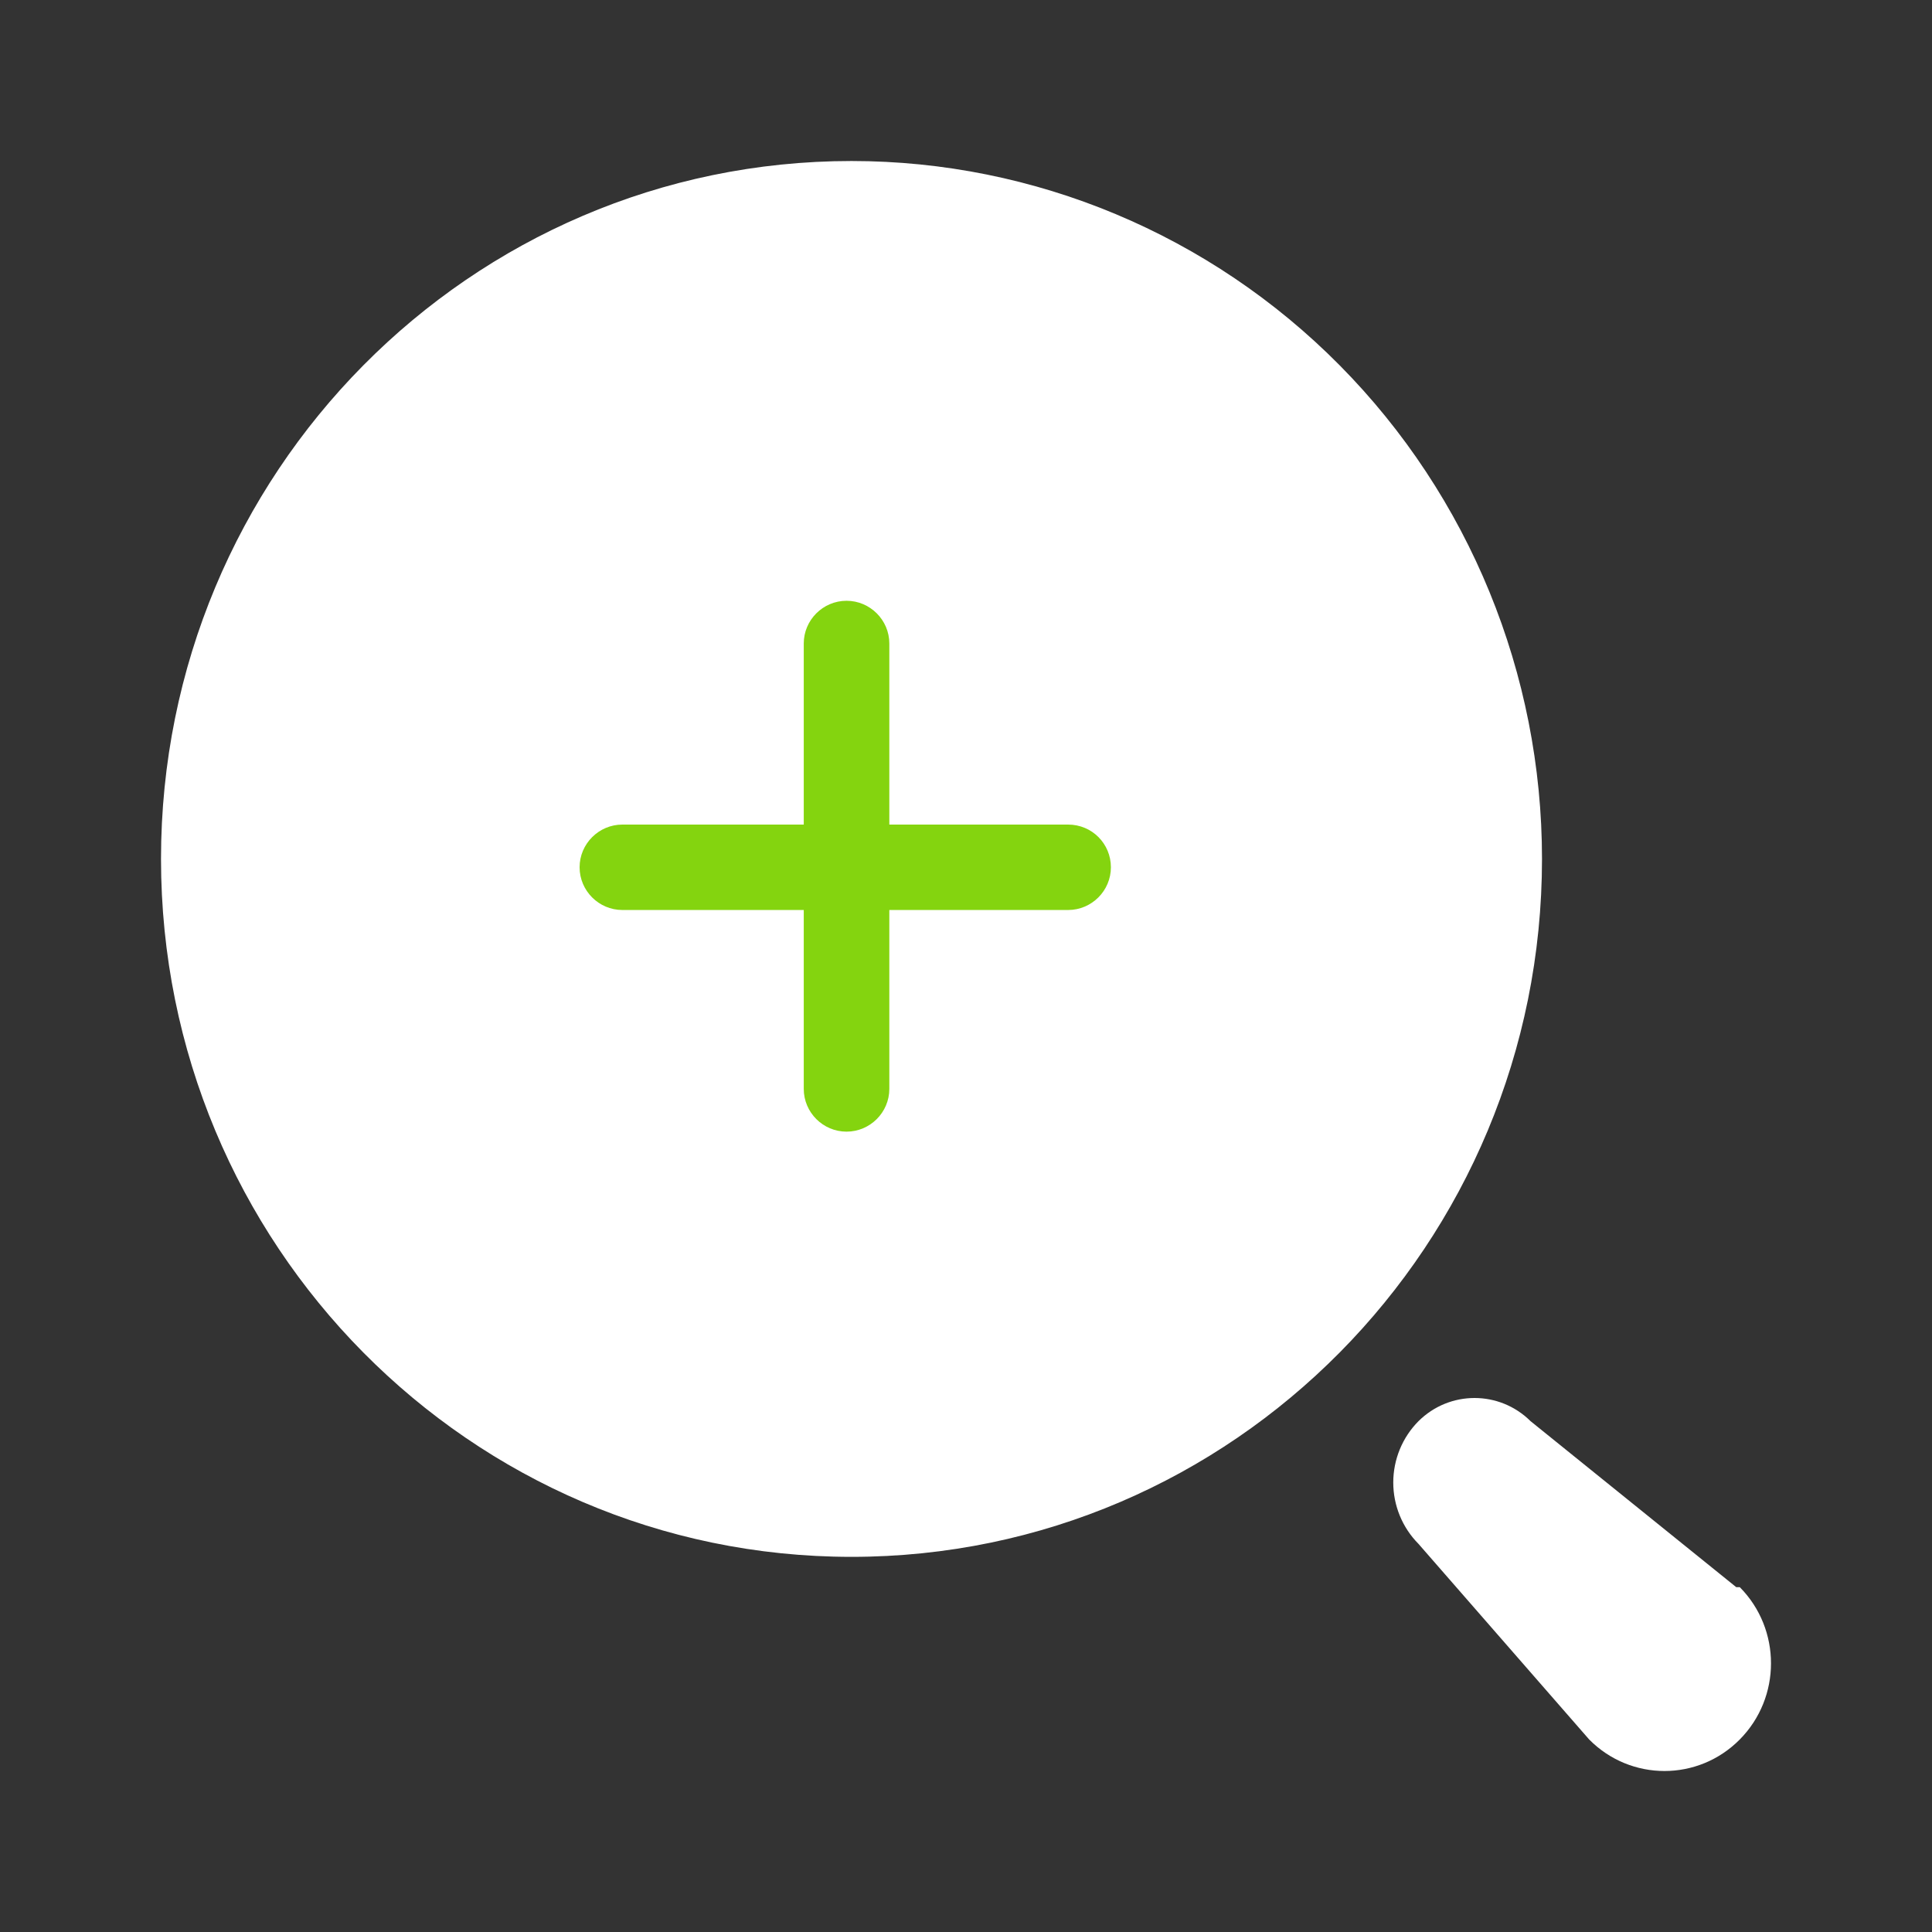
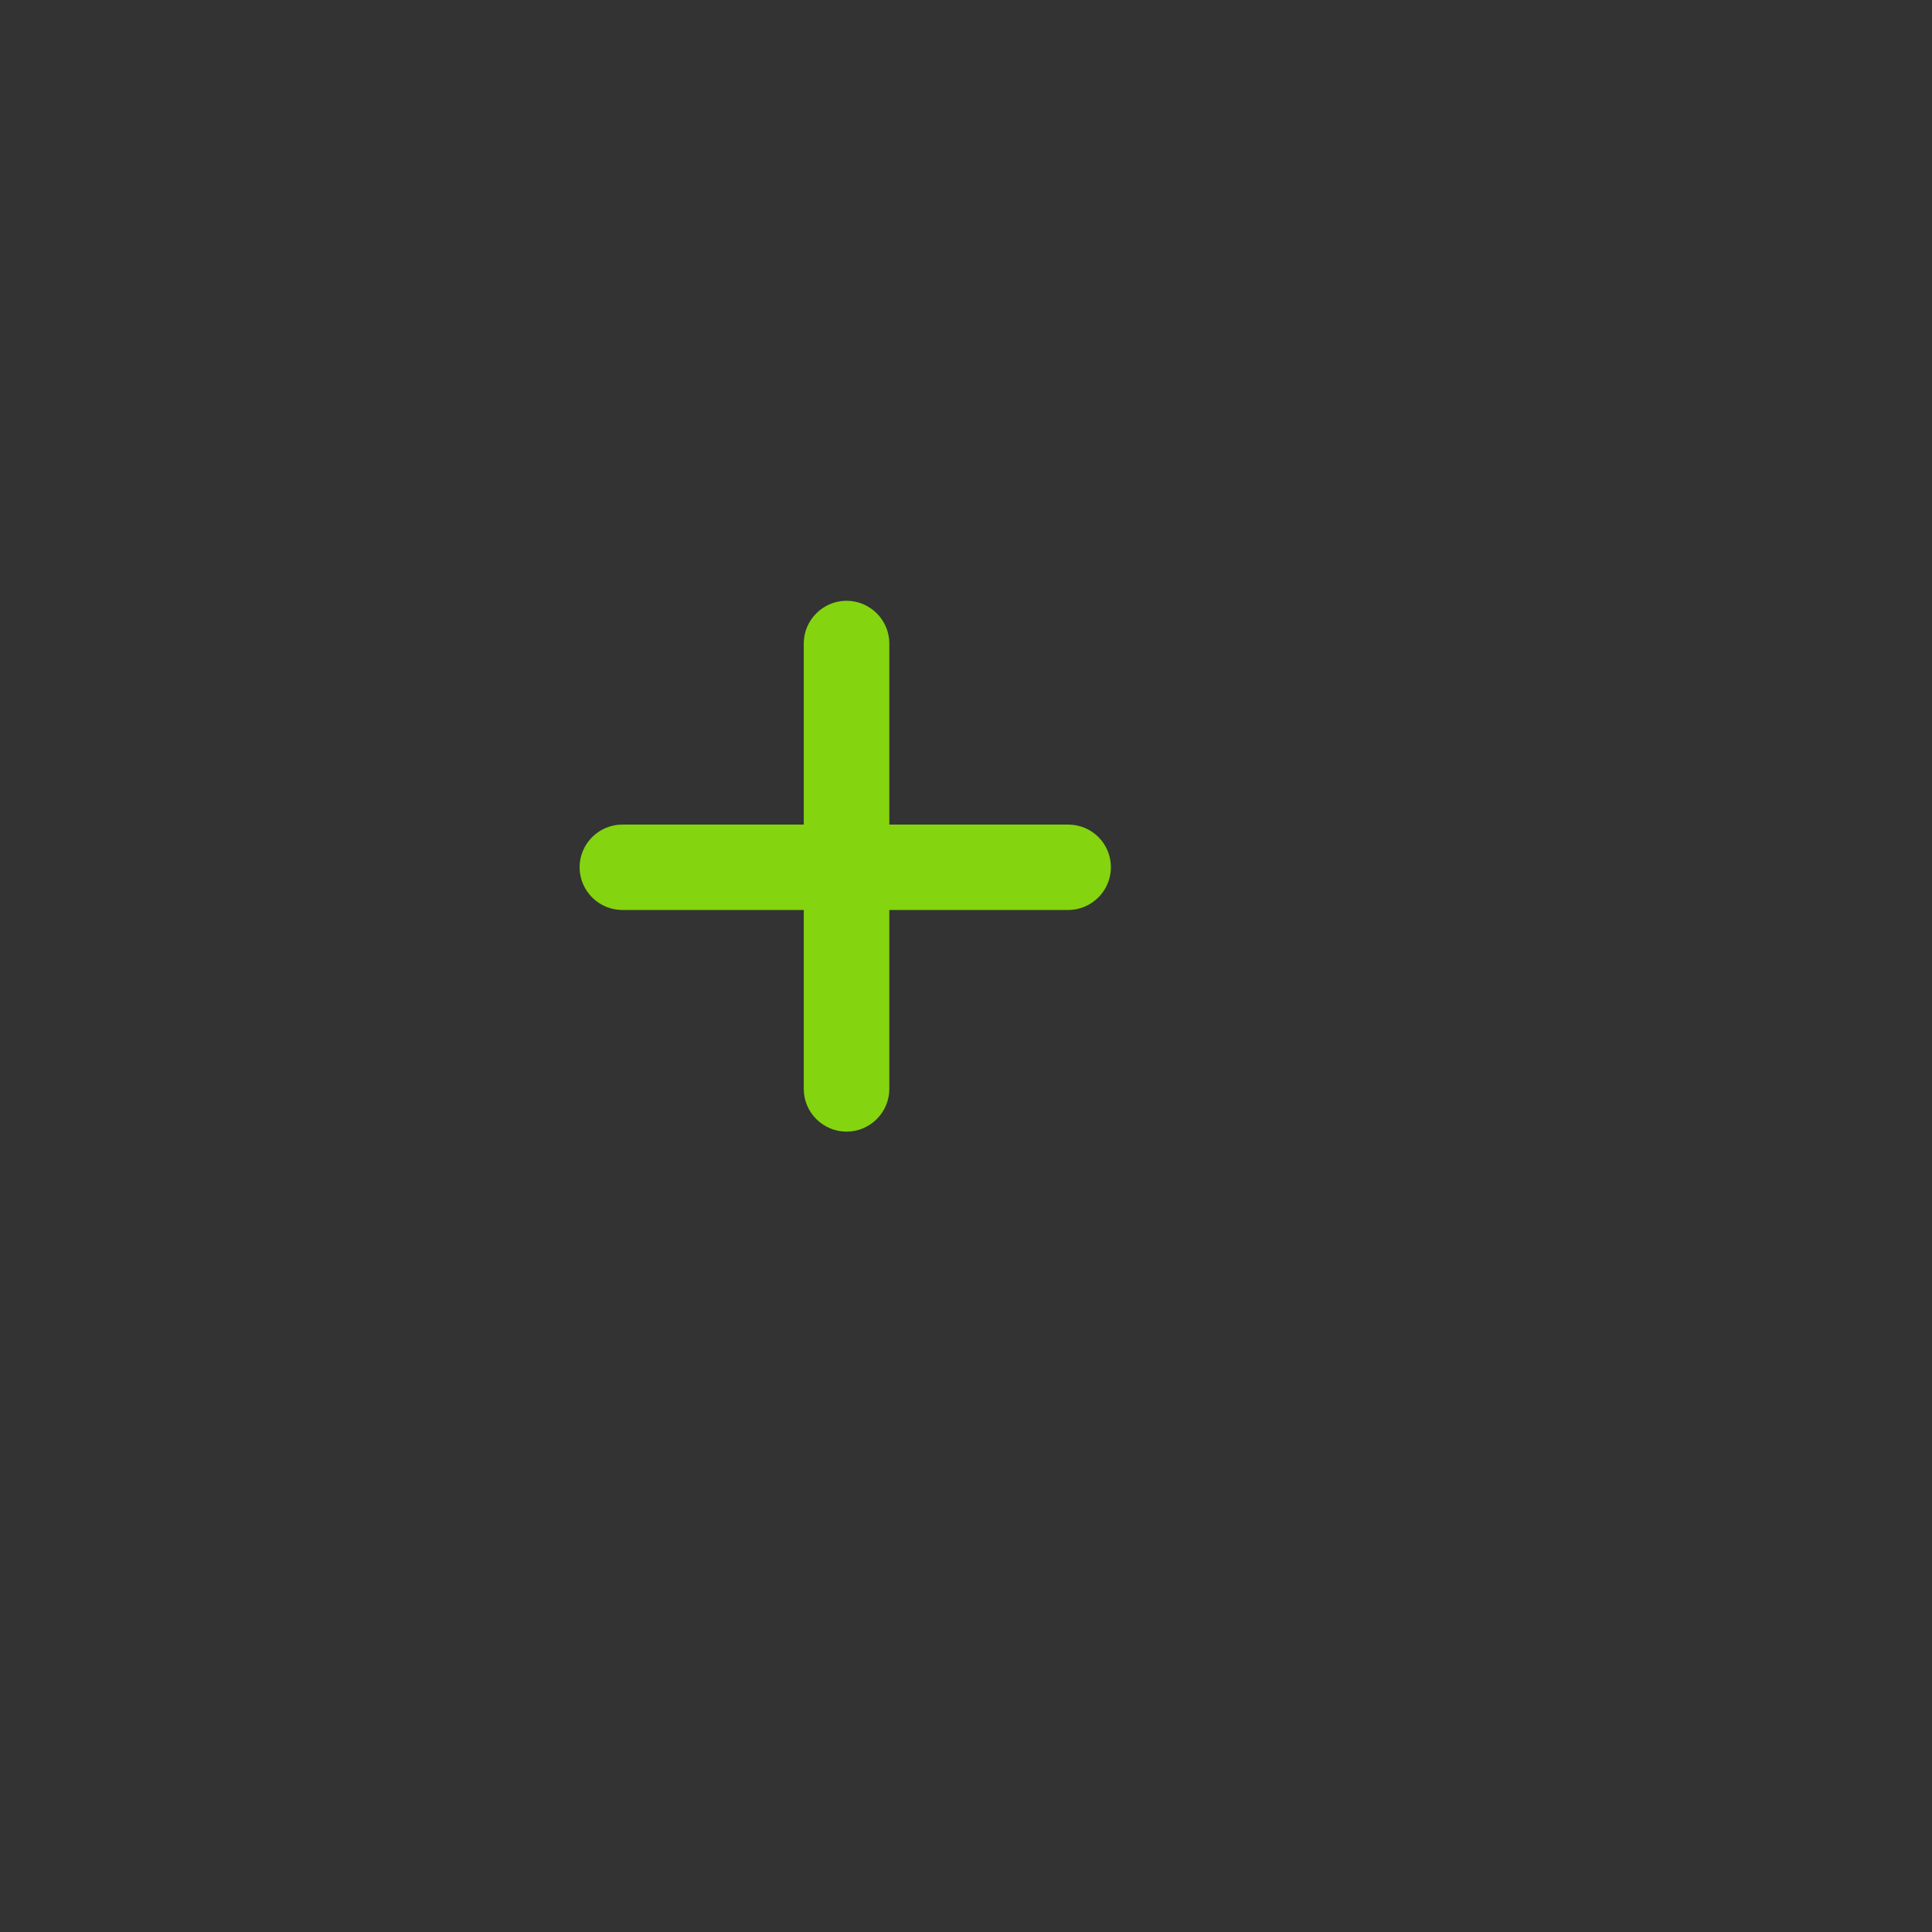
<svg xmlns="http://www.w3.org/2000/svg" xmlns:ns1="http://sodipodi.sourceforge.net/DTD/sodipodi-0.dtd" xmlns:ns2="http://www.inkscape.org/namespaces/inkscape" width="80" height="80" viewBox="0 0 80 80" fill="none" version="1.1" id="svg6" ns1:docname="lupa.svg" ns2:version="1.2.2 (732a01da63, 2022-12-09)">
  <rect x="0" y="0" width="80" height="80" fill="#333333" stroke="none" />
  <defs id="defs10" />
  <ns1:namedview id="namedview8" pagecolor="#ffffff" bordercolor="#000000" borderopacity="0.25" ns2:showpageshadow="2" ns2:pageopacity="0.0" ns2:pagecheckerboard="0" ns2:deskcolor="#d1d1d1" showgrid="false" ns2:zoom="10.5875" ns2:cx="34.616293" ns2:cy="40.047226" ns2:window-width="1920" ns2:window-height="1027" ns2:window-x="-8" ns2:window-y="-8" ns2:window-maximized="1" ns2:current-layer="svg6" />
-   <path fill-rule="evenodd" clip-rule="evenodd" d="M6.667 35.566C6.667 19.605 19.468 6.667 35.259 6.667C42.842 6.667 50.115 9.711 55.477 15.131C60.839 20.551 63.851 27.902 63.851 35.566C63.851 51.527 51.05 64.466 35.259 64.466C19.468 64.466 6.667 51.527 6.667 35.566ZM63.378 58.848L71.894 65.721H72.041C73.764 67.463 73.764 70.286 72.041 72.027C70.319 73.769 67.525 73.769 65.803 72.027L58.736 63.928C58.068 63.255 57.692 62.341 57.692 61.388C57.692 60.435 58.068 59.52 58.736 58.848C60.024 57.568 62.09 57.568 63.378 58.848Z" fill="white" id="path2" />
  <path d="M44.229 34.144H36.825V26.646C36.825 25.673 36.027 24.877 35.053 24.877C34.079 24.877 33.282 25.673 33.282 26.646V34.144H25.771C24.797 34.144 24 34.94 24 35.912C24 36.885 24.797 37.681 25.771 37.681H33.282V45.09C33.282 46.063 34.079 46.859 35.053 46.859C36.027 46.859 36.825 46.063 36.825 45.09V37.681H44.229C45.203 37.681 46 36.885 46 35.912C46 34.94 45.221 34.144 44.229 34.144Z" fill="#F59D16" id="path4" style="fill:#84d40f;fill-opacity:1" />
</svg>